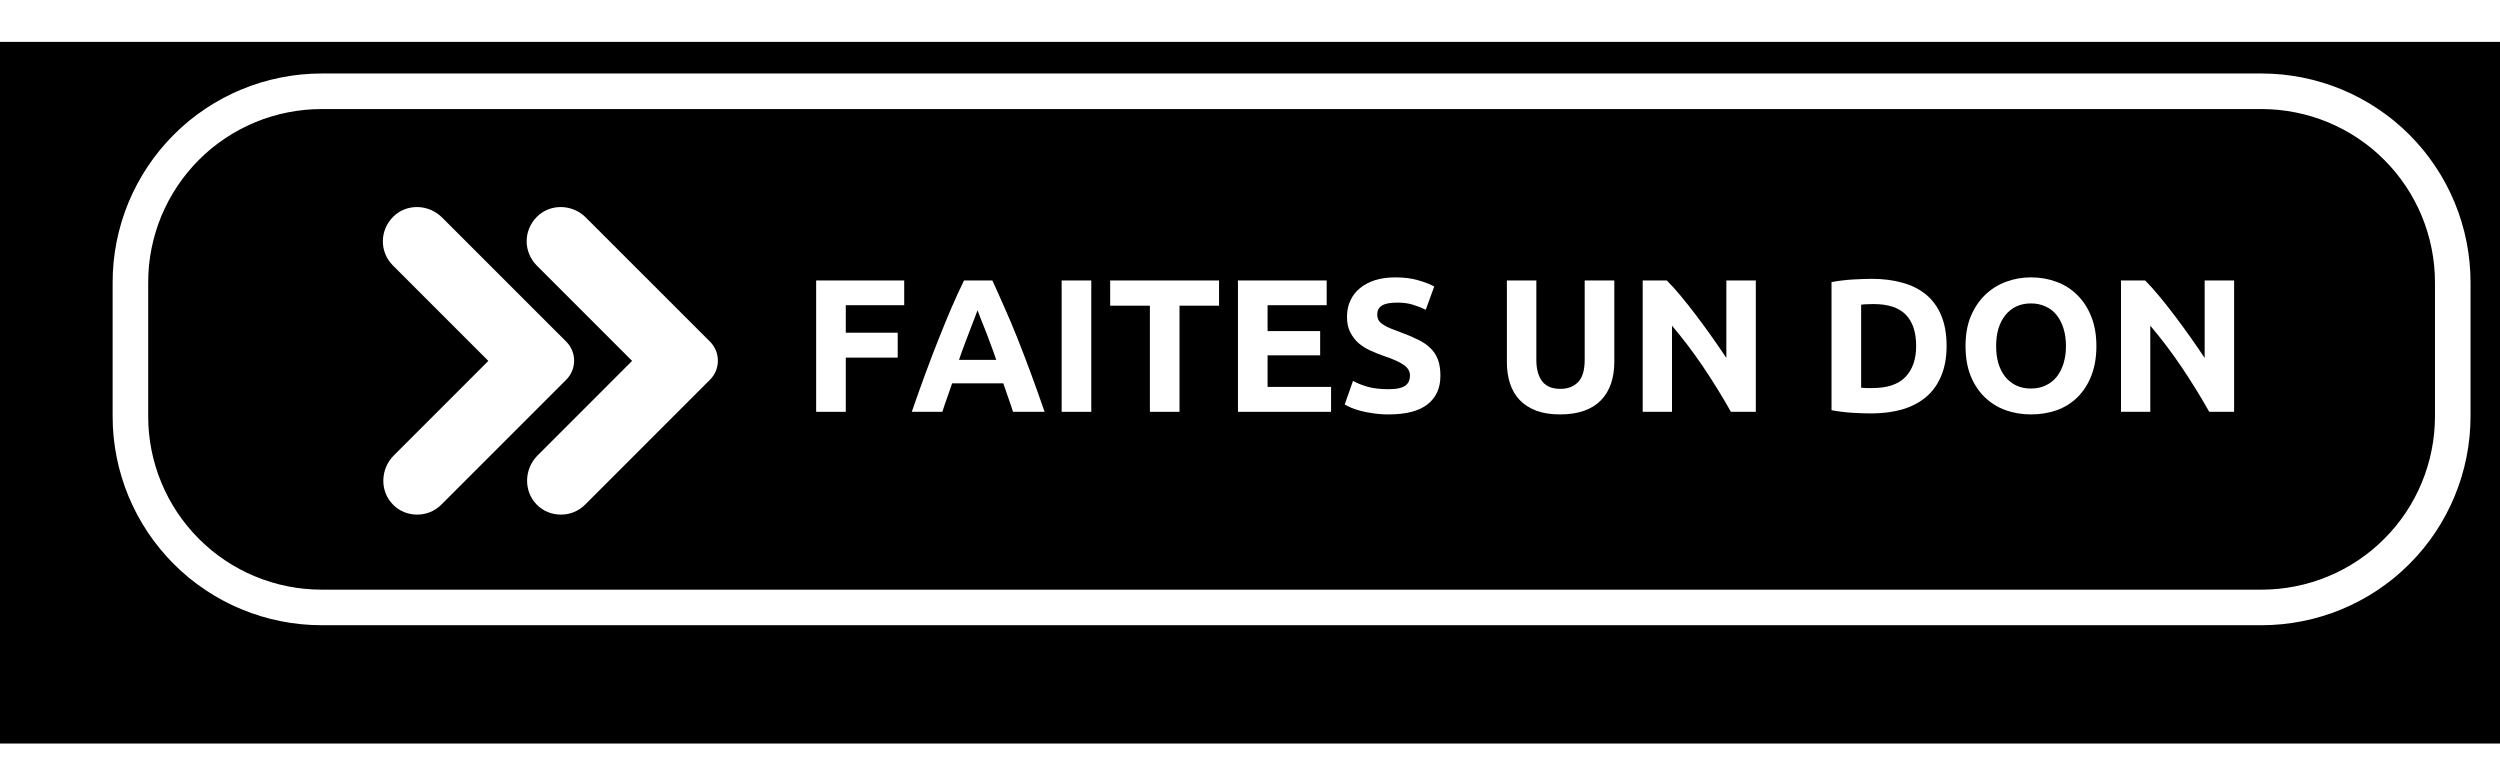
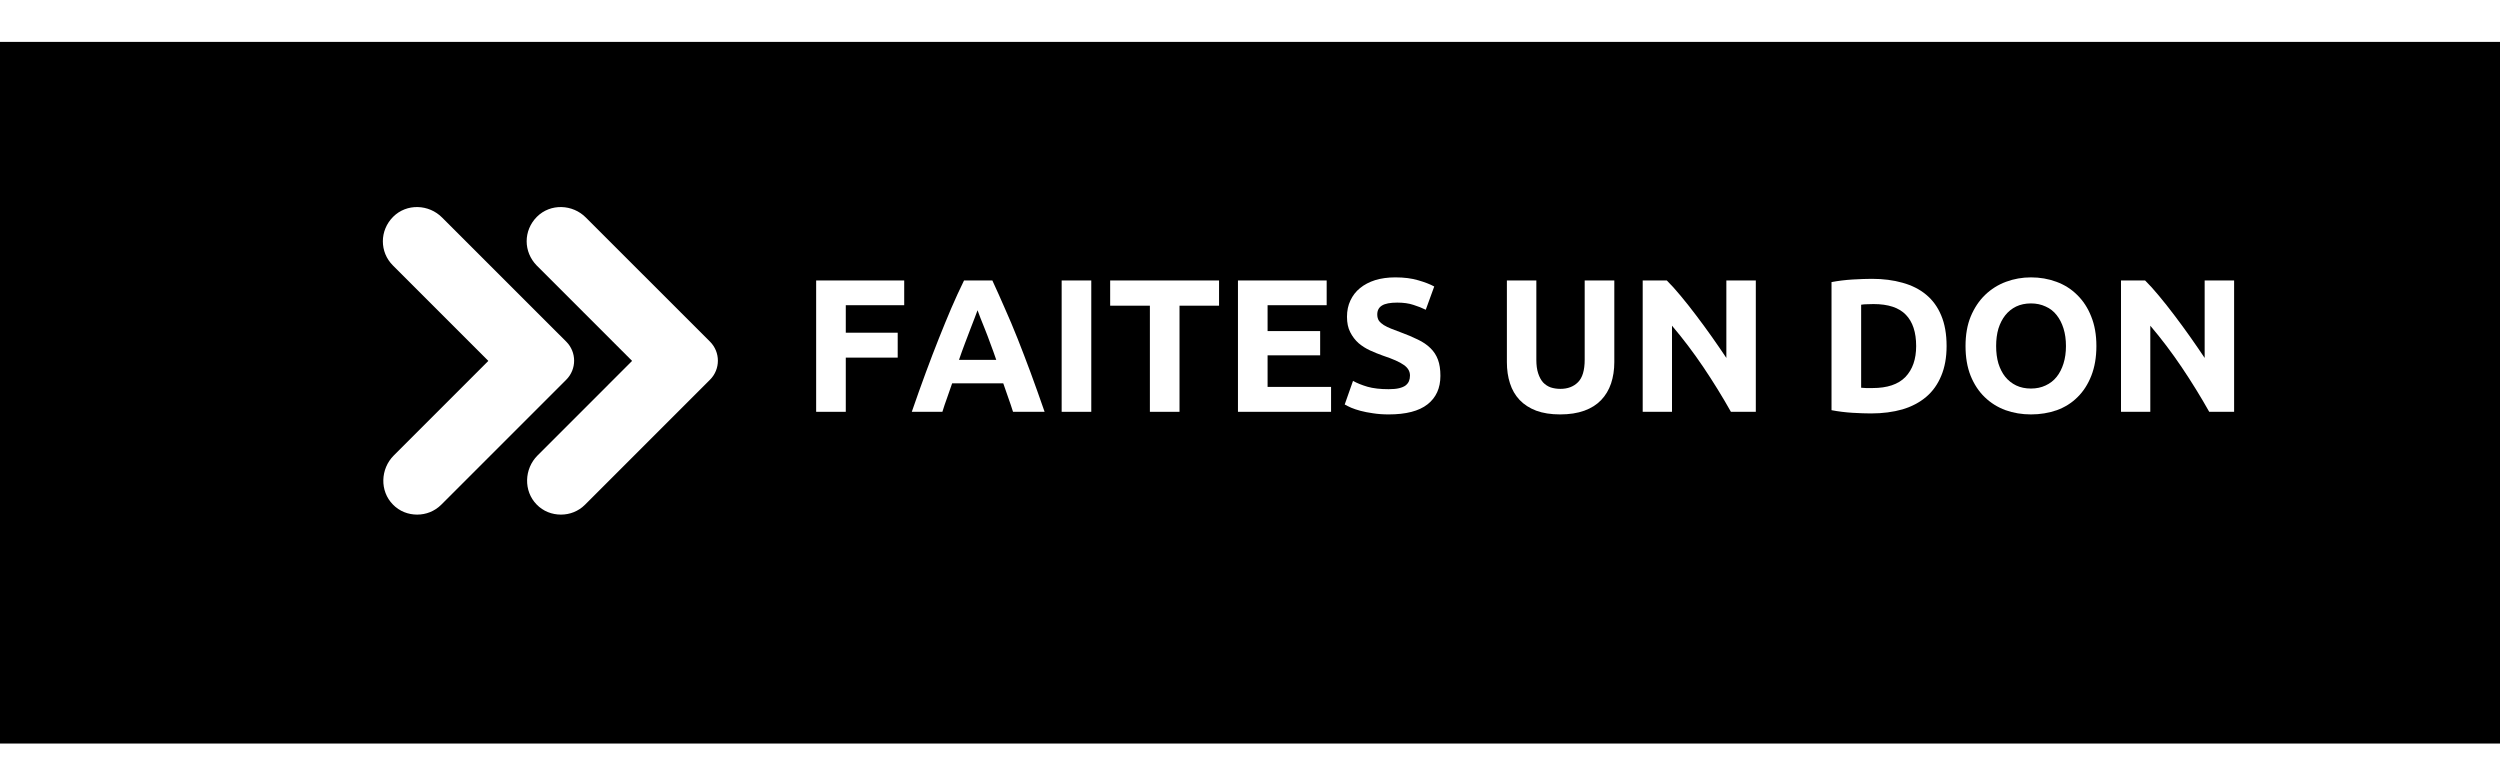
<svg xmlns="http://www.w3.org/2000/svg" xmlns:xlink="http://www.w3.org/1999/xlink" width="320" zoomAndPan="magnify" viewBox="0 0 240 75" height="100" preserveAspectRatio="xMidYMid meet" version="1.0">
  <defs>
    <filter x="0%" y="0%" width="100%" height="100%" id="3f34f1c2eb">
      <feColorMatrix values="0 0 0 0 1 0 0 0 0 1 0 0 0 0 1 0 0 0 1 0" color-interpolation-filters="sRGB" />
    </filter>
    <filter x="0%" y="0%" width="100%" height="100%" id="464c1e777a">
      <feColorMatrix values="0 0 0 0 1 0 0 0 0 1 0 0 0 0 1 0 0 0 -1 1" color-interpolation-filters="sRGB" />
    </filter>
    <filter x="0%" y="0%" width="100%" height="100%" id="897a1c509f">
      <feImage x="0" y="0" result="source" width="345.6" xlink:href="#ec71c9c5bd" height="108" />
      <feImage x="0" y="0" result="destination" width="345.6" xlink:href="#5797bc3d8e" height="108" />
      <feBlend in2="destination" mode="multiply" color-interpolation-filters="sRGB" in="source" />
    </filter>
    <filter x="0%" y="0%" width="100%" height="100%" id="dbc26e1411">
      <feImage x="0" y="0" result="source" width="345.6" xlink:href="#830d37feda" height="108" />
      <feImage x="0" y="0" result="destination" width="345.6" xlink:href="#33862e6aa6" height="108" />
      <feComposite color-interpolation-filters="sRGB" in="source" k1="0" k2="1" k3="1" k4="0" in2="destination" operator="arithmetic" />
    </filter>
    <filter x="0%" y="0%" width="100%" height="100%" id="e03cb4b982">
      <feImage x="0" y="0" result="source" width="345.6" xlink:href="#c43680f90a" height="108" />
      <feImage x="0" y="0" result="destination" width="345.6" xlink:href="#98bdfd4520" height="108" />
      <feBlend in2="destination" mode="multiply" color-interpolation-filters="sRGB" in="source" />
    </filter>
    <filter x="0%" y="0%" width="100%" height="100%" id="24cae0129a">
      <feImage x="0" y="0" result="source" width="345.6" xlink:href="#4e49469399" height="108" />
      <feImage x="0" y="0" result="destination" width="345.6" xlink:href="#796f8bba7a" height="108" />
      <feComposite color-interpolation-filters="sRGB" in="source" k1="0" k2="1" k3="1" k4="0" in2="destination" operator="arithmetic" />
    </filter>
    <g />
    <clipPath id="565d0b6317">
      <path d="M 0 4 L 240 4 L 240 71.398 L 0 71.398 Z M 0 4 " clip-rule="nonzero" />
    </clipPath>
    <mask id="6029085486">
      <g filter="url(#3f34f1c2eb)">
        <rect x="-52.8" width="345.6" fill="#000000" y="-20.5" height="108" fill-opacity="0.35" />
      </g>
    </mask>
    <clipPath id="4cd973e449">
      <path d="M 0 0 L 232.32 0 L 232.32 59 L 0 59 Z M 0 0 " clip-rule="nonzero" />
    </clipPath>
    <clipPath id="c336f9207a">
      <rect x="0" width="233" y="0" height="60" />
    </clipPath>
    <mask id="df24d8955e">
      <g>
        <g transform="translate(52.8, 20.5)">
          <rect x="-52.8" width="345.6" fill="#000000" height="108" y="-20.5" fill-opacity="0" />
          <clipPath id="eab1743ed2">
            <path d="M 0 8 L 233 8 L 233 67.398 L 0 67.398 Z M 0 8 " clip-rule="nonzero" />
          </clipPath>
          <g clip-path="url(#eab1743ed2)">
            <rect x="-52.8" width="345.6" fill="#ffffff" height="108" y="-20.5" fill-opacity="1" />
          </g>
        </g>
      </g>
    </mask>
    <mask id="3c404cd9e2">
      <g filter="url(#464c1e777a)">
        <g transform="translate(52.8, 20.5)">
          <rect x="-52.8" width="345.6" fill="#000000" height="108" y="-20.5" fill-opacity="0" />
          <g clip-path="url(#eab1743ed2)">
            <rect x="-52.8" width="345.6" fill="#ffffff" height="108" y="-20.5" fill-opacity="1" />
          </g>
        </g>
      </g>
    </mask>
    <mask id="6a89f01dee">
      <g transform="translate(52.8, 20.5)">
        <g mask="url(#6029085486)">
          <rect x="-52.8" width="345.6" fill="#ffffff" y="-20.5" height="108" fill-opacity="1" />
        </g>
      </g>
    </mask>
    <g id="ec71c9c5bd" mask="url(#6a89f01dee)">
      <g transform="translate(52.8, 20.5)">
        <g transform="matrix(1, 0, 0, 1, 0, 8)">
          <g clip-path="url(#c336f9207a)">
            <g clip-path="url(#4cd973e449)">
              <path fill="#acace8" d="M 22.895 0.176 L 209.148 0.176 C 209.898 0.176 210.648 0.215 211.395 0.289 C 212.141 0.363 212.879 0.473 213.617 0.617 C 214.352 0.766 215.078 0.945 215.797 1.164 C 216.512 1.383 217.219 1.633 217.91 1.922 C 218.605 2.207 219.281 2.527 219.941 2.883 C 220.605 3.234 221.246 3.621 221.871 4.035 C 222.492 4.453 223.094 4.898 223.676 5.375 C 224.254 5.852 224.809 6.352 225.34 6.883 C 225.871 7.414 226.371 7.969 226.848 8.547 C 227.324 9.129 227.77 9.73 228.188 10.352 C 228.602 10.977 228.988 11.621 229.344 12.281 C 229.695 12.941 230.016 13.617 230.301 14.312 C 230.59 15.004 230.844 15.711 231.059 16.426 C 231.277 17.145 231.461 17.871 231.605 18.605 C 231.75 19.344 231.863 20.082 231.934 20.828 C 232.008 21.574 232.047 22.324 232.047 23.074 L 232.047 35.934 C 232.047 36.684 232.008 37.43 231.934 38.176 C 231.863 38.922 231.75 39.664 231.605 40.398 C 231.461 41.137 231.277 41.863 231.059 42.578 C 230.844 43.297 230.59 44.004 230.301 44.695 C 230.016 45.387 229.695 46.066 229.344 46.727 C 228.988 47.387 228.602 48.031 228.188 48.652 C 227.77 49.277 227.324 49.879 226.848 50.457 C 226.371 51.039 225.871 51.594 225.34 52.121 C 224.809 52.652 224.254 53.156 223.676 53.633 C 223.094 54.109 222.492 54.555 221.871 54.969 C 221.246 55.387 220.605 55.773 219.941 56.125 C 219.281 56.48 218.605 56.801 217.91 57.086 C 217.219 57.375 216.512 57.625 215.797 57.844 C 215.078 58.062 214.352 58.242 213.617 58.391 C 212.879 58.535 212.141 58.645 211.395 58.719 C 210.648 58.793 209.898 58.828 209.148 58.828 L 22.895 58.828 C 22.145 58.828 21.398 58.793 20.652 58.719 C 19.906 58.645 19.164 58.535 18.43 58.391 C 17.695 58.242 16.969 58.062 16.25 57.844 C 15.531 57.625 14.828 57.375 14.133 57.086 C 13.441 56.801 12.766 56.48 12.102 56.125 C 11.441 55.773 10.801 55.387 10.176 54.969 C 9.551 54.555 8.949 54.109 8.371 53.633 C 7.793 53.156 7.238 52.652 6.707 52.121 C 6.176 51.594 5.672 51.039 5.195 50.457 C 4.723 49.879 4.273 49.277 3.859 48.652 C 3.441 48.031 3.059 47.387 2.703 46.727 C 2.352 46.066 2.031 45.387 1.742 44.695 C 1.457 44.004 1.203 43.297 0.984 42.578 C 0.77 41.863 0.586 41.137 0.441 40.398 C 0.293 39.664 0.184 38.922 0.109 38.176 C 0.035 37.43 0 36.684 0 35.934 L 0 23.074 C 0 22.324 0.035 21.574 0.109 20.828 C 0.184 20.082 0.293 19.344 0.441 18.605 C 0.586 17.871 0.77 17.145 0.984 16.426 C 1.203 15.711 1.457 15.004 1.742 14.312 C 2.031 13.617 2.352 12.941 2.703 12.281 C 3.059 11.621 3.441 10.977 3.859 10.352 C 4.273 9.73 4.723 9.129 5.195 8.547 C 5.672 7.969 6.176 7.414 6.707 6.883 C 7.238 6.352 7.793 5.852 8.371 5.375 C 8.949 4.898 9.551 4.453 10.176 4.035 C 10.801 3.621 11.441 3.234 12.102 2.883 C 12.766 2.527 13.441 2.207 14.133 1.922 C 14.828 1.633 15.531 1.383 16.25 1.164 C 16.969 0.945 17.695 0.766 18.43 0.617 C 19.164 0.473 19.906 0.363 20.652 0.289 C 21.398 0.215 22.145 0.176 22.895 0.176 Z M 22.895 0.176 " fill-opacity="1" fill-rule="nonzero" />
            </g>
          </g>
        </g>
      </g>
    </g>
    <g id="5797bc3d8e" transform="translate(52.8, 20.5)" />
    <g id="830d37feda" mask="url(#df24d8955e)" filter="url(#897a1c509f)">
      <rect x="0" width="345.6" fill="#000000" y="0" height="108" fill-opacity="1" />
    </g>
    <g id="33862e6aa6" mask="url(#3c404cd9e2)">
      <g>
        <g transform="translate(52.8, 20.5)" />
      </g>
    </g>
    <clipPath id="a819893917">
      <path d="M 7 0.078 L 240 0.078 L 240 59 L 7 59 Z M 7 0.078 " clip-rule="nonzero" />
    </clipPath>
    <mask id="d51532df4e">
      <g filter="url(#3f34f1c2eb)">
        <rect x="-52.8" width="345.6" fill="#000000" y="-20.5" height="108" fill-opacity="0.5" />
      </g>
    </mask>
    <clipPath id="7f5cea6598">
      <path d="M 0.879 0.441 L 228.879 0.441 L 228.879 55.398 L 0.879 55.398 Z M 0.879 0.441 " clip-rule="nonzero" />
    </clipPath>
    <clipPath id="fdc6fabb20">
      <rect x="0" width="229" y="0" height="56" />
    </clipPath>
    <mask id="dfcb36622a">
      <g>
        <g transform="translate(52.8, 20.5)">
-           <rect x="-52.8" width="345.6" fill="#000000" height="108" y="-20.5" fill-opacity="0" />
          <rect x="-52.8" width="345.6" fill="#ffffff" height="108" y="-20.5" fill-opacity="1" />
        </g>
      </g>
    </mask>
    <mask id="130bc3bd14">
      <g filter="url(#464c1e777a)">
        <g transform="translate(52.8, 20.5)">
          <rect x="-52.8" width="345.6" fill="#000000" height="108" y="-20.5" fill-opacity="0" />
          <rect x="-52.8" width="345.6" fill="#ffffff" height="108" y="-20.5" fill-opacity="1" />
        </g>
      </g>
    </mask>
    <mask id="70dfa6b4a6">
      <g transform="translate(52.8, 20.5)">
        <g mask="url(#d51532df4e)">
          <rect x="-52.8" width="345.6" fill="#ffffff" y="-20.5" height="108" fill-opacity="1" />
        </g>
      </g>
    </mask>
    <g id="c43680f90a" mask="url(#70dfa6b4a6)">
      <g transform="translate(52.8, 20.5)">
        <g transform="matrix(1, 0, 0, 1, 8, 3)">
          <g clip-path="url(#fdc6fabb20)">
            <g clip-path="url(#7f5cea6598)">
              <path stroke-linecap="butt" transform="matrix(1.138, 0, 0, 1.138, -8, -2.788)" fill="none" stroke-linejoin="miter" d="M 26.119 5.001 L 189.789 5.001 C 190.318 5.001 190.843 5.025 191.368 5.076 C 191.897 5.131 192.415 5.207 192.934 5.31 C 193.452 5.413 193.963 5.54 194.468 5.694 C 194.976 5.848 195.47 6.024 195.958 6.226 C 196.445 6.429 196.922 6.655 197.389 6.902 C 197.856 7.153 198.306 7.424 198.745 7.716 C 199.184 8.011 199.607 8.323 200.015 8.66 C 200.424 8.993 200.815 9.35 201.189 9.72 C 201.563 10.095 201.917 10.486 202.25 10.894 C 202.586 11.303 202.899 11.725 203.194 12.164 C 203.486 12.604 203.757 13.057 204.007 13.52 C 204.254 13.987 204.481 14.464 204.684 14.952 C 204.886 15.439 205.061 15.937 205.216 16.442 C 205.37 16.946 205.497 17.458 205.6 17.976 C 205.703 18.494 205.782 19.016 205.833 19.541 C 205.885 20.066 205.909 20.592 205.909 21.12 L 205.909 32.42 C 205.909 32.949 205.885 33.474 205.833 33.999 C 205.782 34.525 205.703 35.046 205.6 35.565 C 205.497 36.083 205.37 36.594 205.216 37.099 C 205.061 37.604 204.886 38.101 204.684 38.589 C 204.481 39.076 204.254 39.553 204.007 40.02 C 203.757 40.484 203.486 40.937 203.194 41.376 C 202.899 41.815 202.586 42.238 202.25 42.646 C 201.917 43.055 201.563 43.446 201.189 43.82 C 200.815 44.191 200.424 44.544 200.015 44.881 C 199.607 45.217 199.184 45.53 198.745 45.825 C 198.306 46.117 197.856 46.388 197.389 46.638 C 196.922 46.885 196.445 47.112 195.958 47.314 C 195.47 47.514 194.976 47.692 194.468 47.847 C 193.963 47.998 193.452 48.128 192.934 48.231 C 192.415 48.334 191.897 48.41 191.368 48.461 C 190.843 48.512 190.318 48.54 189.789 48.54 L 26.119 48.54 C 25.594 48.54 25.065 48.512 24.54 48.461 C 24.015 48.41 23.493 48.334 22.975 48.231 C 22.456 48.128 21.945 47.998 21.44 47.847 C 20.936 47.692 20.438 47.514 19.95 47.314 C 19.463 47.112 18.986 46.885 18.522 46.638 C 18.056 46.388 17.602 46.117 17.163 45.825 C 16.724 45.53 16.301 45.217 15.893 44.881 C 15.485 44.544 15.093 44.191 14.722 43.82 C 14.348 43.446 13.995 43.055 13.658 42.646 C 13.325 42.238 13.01 41.815 12.718 41.376 C 12.423 40.937 12.151 40.484 11.904 40.02 C 11.654 39.553 11.431 39.076 11.228 38.589 C 11.026 38.101 10.847 37.604 10.693 37.099 C 10.542 36.594 10.411 36.083 10.308 35.565 C 10.205 35.046 10.13 34.525 10.078 33.999 C 10.027 33.474 9.999 32.949 9.999 32.42 L 9.999 21.12 C 9.999 20.592 10.027 20.066 10.078 19.541 C 10.13 19.016 10.205 18.494 10.308 17.976 C 10.411 17.458 10.542 16.946 10.693 16.442 C 10.847 15.937 11.026 15.439 11.228 14.952 C 11.431 14.464 11.654 13.987 11.904 13.52 C 12.151 13.057 12.423 12.604 12.718 12.164 C 13.01 11.725 13.325 11.303 13.658 10.894 C 13.995 10.486 14.348 10.095 14.722 9.72 C 15.093 9.35 15.485 8.993 15.893 8.66 C 16.301 8.323 16.724 8.011 17.163 7.716 C 17.602 7.424 18.056 7.153 18.522 6.902 C 18.986 6.655 19.463 6.429 19.95 6.226 C 20.438 6.024 20.936 5.848 21.44 5.694 C 21.945 5.54 22.456 5.413 22.975 5.31 C 23.493 5.207 24.015 5.131 24.54 5.076 C 25.065 5.025 25.594 5.001 26.119 5.001 Z M 26.119 5.001 " stroke="#2f215b" stroke-width="3" stroke-opacity="1" stroke-miterlimit="10" />
            </g>
          </g>
        </g>
      </g>
    </g>
    <g id="98bdfd4520" transform="translate(52.8, 20.5)">
      <g transform="translate(-52.8, -20.5)" filter="url(#dbc26e1411)">
        <rect x="0" width="345.6" fill="#000000" y="0" height="108" fill-opacity="1" />
      </g>
      <path fill="#636359" d="M 28.586 2.488 L 214.84 2.488 C 215.59 2.488 216.336 2.523 217.082 2.598 C 217.828 2.672 218.57 2.781 219.305 2.926 C 220.043 3.074 220.77 3.258 221.484 3.473 C 222.203 3.691 222.91 3.945 223.602 4.23 C 224.293 4.516 224.973 4.836 225.633 5.191 C 226.293 5.543 226.938 5.93 227.559 6.348 C 228.184 6.762 228.785 7.211 229.363 7.684 C 229.945 8.16 230.5 8.664 231.027 9.195 C 231.559 9.723 232.062 10.277 232.539 10.859 C 233.016 11.438 233.461 12.039 233.875 12.664 C 234.293 13.285 234.68 13.93 235.031 14.59 C 235.387 15.254 235.707 15.93 235.992 16.621 C 236.281 17.316 236.531 18.02 236.75 18.738 C 236.969 19.453 237.148 20.18 237.297 20.918 C 237.441 21.652 237.551 22.395 237.625 23.141 C 237.699 23.887 237.734 24.633 237.734 25.383 L 237.734 38.242 C 237.734 38.992 237.699 39.742 237.625 40.488 C 237.551 41.234 237.441 41.973 237.297 42.711 C 237.148 43.445 236.969 44.172 236.75 44.891 C 236.531 45.605 236.281 46.312 235.992 47.004 C 235.707 47.699 235.387 48.375 235.031 49.035 C 234.68 49.699 234.293 50.34 233.875 50.965 C 233.461 51.586 233.016 52.188 232.539 52.77 C 232.062 53.348 231.559 53.902 231.027 54.434 C 230.5 54.965 229.945 55.465 229.363 55.941 C 228.785 56.418 228.184 56.863 227.559 57.281 C 226.938 57.695 226.293 58.082 225.633 58.438 C 224.973 58.789 224.293 59.109 223.602 59.395 C 222.91 59.684 222.203 59.938 221.484 60.152 C 220.77 60.371 220.043 60.555 219.305 60.699 C 218.57 60.844 217.828 60.957 217.082 61.027 C 216.336 61.102 215.59 61.141 214.84 61.141 L 28.586 61.141 C 27.836 61.141 27.09 61.102 26.344 61.027 C 25.594 60.957 24.855 60.844 24.121 60.699 C 23.383 60.555 22.656 60.371 21.941 60.152 C 21.223 59.938 20.516 59.684 19.824 59.395 C 19.133 59.109 18.453 58.789 17.793 58.438 C 17.133 58.082 16.488 57.695 15.867 57.281 C 15.242 56.863 14.641 56.418 14.062 55.941 C 13.48 55.465 12.926 54.965 12.395 54.434 C 11.867 53.902 11.363 53.348 10.887 52.77 C 10.41 52.188 9.965 51.586 9.547 50.965 C 9.133 50.34 8.746 49.699 8.395 49.035 C 8.039 48.375 7.719 47.699 7.434 47.004 C 7.145 46.312 6.895 45.605 6.676 44.891 C 6.457 44.172 6.277 43.445 6.129 42.711 C 5.984 41.973 5.875 41.234 5.801 40.488 C 5.727 39.742 5.691 38.992 5.691 38.242 L 5.691 25.383 C 5.691 24.633 5.727 23.887 5.801 23.141 C 5.875 22.395 5.984 21.652 6.129 20.918 C 6.277 20.18 6.457 19.453 6.676 18.738 C 6.895 18.02 7.145 17.316 7.434 16.621 C 7.719 15.93 8.039 15.254 8.395 14.59 C 8.746 13.93 9.133 13.285 9.547 12.664 C 9.965 12.039 10.41 11.438 10.887 10.859 C 11.363 10.277 11.867 9.723 12.395 9.195 C 12.926 8.664 13.48 8.16 14.062 7.684 C 14.641 7.211 15.242 6.762 15.867 6.348 C 16.488 5.93 17.133 5.543 17.793 5.191 C 18.453 4.836 19.133 4.516 19.824 4.23 C 20.516 3.945 21.223 3.691 21.941 3.473 C 22.656 3.258 23.383 3.074 24.121 2.926 C 24.855 2.781 25.594 2.672 26.344 2.598 C 27.09 2.523 27.836 2.488 28.586 2.488 Z M 28.586 2.488 " fill-opacity="1" fill-rule="nonzero" />
      <g clip-path="url(#a819893917)">
        <path fill="#ff0000" d="M 30.863 0.211 L 217.113 0.211 C 217.863 0.211 218.613 0.25 219.359 0.32 C 220.105 0.395 220.848 0.504 221.582 0.652 C 222.316 0.797 223.043 0.98 223.762 1.199 C 224.48 1.414 225.184 1.668 225.879 1.953 C 226.57 2.242 227.246 2.562 227.91 2.914 C 228.57 3.27 229.211 3.652 229.836 4.07 C 230.461 4.488 231.062 4.934 231.641 5.41 C 232.219 5.883 232.773 6.387 233.305 6.918 C 233.836 7.449 234.34 8.004 234.812 8.582 C 235.289 9.164 235.734 9.766 236.152 10.387 C 236.57 11.012 236.953 11.652 237.309 12.316 C 237.66 12.977 237.98 13.652 238.27 14.348 C 238.555 15.039 238.809 15.742 239.027 16.461 C 239.242 17.18 239.426 17.906 239.57 18.641 C 239.719 19.375 239.828 20.117 239.902 20.863 C 239.977 21.609 240.012 22.359 240.012 23.109 L 240.012 35.969 C 240.012 36.719 239.977 37.465 239.902 38.211 C 239.828 38.957 239.719 39.699 239.57 40.434 C 239.426 41.168 239.242 41.895 239.027 42.613 C 238.809 43.332 238.555 44.035 238.27 44.73 C 237.98 45.422 237.66 46.098 237.309 46.762 C 236.953 47.422 236.57 48.062 236.152 48.688 C 235.734 49.312 235.289 49.914 234.812 50.492 C 234.34 51.07 233.836 51.625 233.305 52.156 C 232.773 52.688 232.219 53.191 231.641 53.668 C 231.062 54.141 230.461 54.59 229.836 55.004 C 229.211 55.422 228.57 55.805 227.91 56.16 C 227.246 56.512 226.57 56.832 225.879 57.121 C 225.184 57.406 224.48 57.66 223.762 57.879 C 223.043 58.094 222.316 58.277 221.582 58.422 C 220.848 58.57 220.105 58.68 219.359 58.754 C 218.613 58.828 217.863 58.863 217.113 58.863 L 30.863 58.863 C 30.113 58.863 29.363 58.828 28.617 58.754 C 27.871 58.68 27.129 58.57 26.395 58.422 C 25.66 58.277 24.934 58.094 24.215 57.879 C 23.496 57.66 22.793 57.406 22.102 57.121 C 21.406 56.832 20.73 56.512 20.07 56.16 C 19.406 55.805 18.766 55.422 18.141 55.004 C 17.52 54.59 16.918 54.141 16.336 53.668 C 15.758 53.191 15.203 52.688 14.672 52.156 C 14.141 51.625 13.641 51.07 13.164 50.492 C 12.688 49.914 12.242 49.312 11.824 48.688 C 11.406 48.062 11.023 47.422 10.668 46.762 C 10.316 46.098 9.996 45.422 9.707 44.73 C 9.422 44.035 9.168 43.332 8.953 42.613 C 8.734 41.895 8.551 41.168 8.406 40.434 C 8.258 39.699 8.148 38.957 8.074 38.211 C 8.004 37.465 7.965 36.719 7.965 35.969 L 7.965 23.109 C 7.965 22.359 8.004 21.609 8.074 20.863 C 8.148 20.117 8.258 19.375 8.406 18.641 C 8.551 17.906 8.734 17.18 8.953 16.461 C 9.168 15.742 9.422 15.039 9.707 14.348 C 9.996 13.652 10.316 12.977 10.668 12.316 C 11.023 11.652 11.406 11.012 11.824 10.387 C 12.242 9.766 12.688 9.164 13.164 8.582 C 13.641 8.004 14.141 7.449 14.672 6.918 C 15.203 6.387 15.758 5.883 16.336 5.41 C 16.918 4.934 17.52 4.488 18.141 4.07 C 18.766 3.652 19.406 3.27 20.07 2.914 C 20.73 2.562 21.406 2.242 22.102 1.953 C 22.793 1.668 23.496 1.414 24.215 1.199 C 24.934 0.98 25.66 0.797 26.395 0.652 C 27.129 0.504 27.871 0.395 28.617 0.32 C 29.363 0.25 30.113 0.211 30.863 0.211 Z M 30.863 0.211 " fill-opacity="1" fill-rule="nonzero" />
      </g>
    </g>
    <g id="4e49469399" mask="url(#dfcb36622a)" filter="url(#e03cb4b982)">
      <rect x="0" width="345.6" fill="#000000" y="0" height="108" fill-opacity="1" />
    </g>
    <g id="796f8bba7a" mask="url(#130bc3bd14)">
      <g>
        <g transform="translate(52.8, 20.5)">
          <g transform="translate(-52.8, -20.5)" filter="url(#dbc26e1411)">
            <rect x="0" width="345.6" fill="#000000" height="108" y="0" fill-opacity="1" />
          </g>
-           <path fill="#636359" d="M 28.586 2.488 L 214.84 2.488 C 215.59 2.488 216.336 2.523 217.082 2.598 C 217.828 2.672 218.57 2.781 219.305 2.926 C 220.043 3.074 220.77 3.258 221.484 3.473 C 222.203 3.691 222.91 3.945 223.602 4.23 C 224.293 4.516 224.973 4.836 225.633 5.191 C 226.293 5.543 226.938 5.93 227.559 6.348 C 228.184 6.762 228.785 7.211 229.363 7.684 C 229.945 8.16 230.5 8.664 231.027 9.195 C 231.559 9.723 232.062 10.277 232.539 10.859 C 233.016 11.438 233.461 12.039 233.875 12.664 C 234.293 13.285 234.68 13.93 235.031 14.59 C 235.387 15.254 235.707 15.93 235.992 16.621 C 236.281 17.316 236.531 18.02 236.75 18.738 C 236.969 19.453 237.148 20.18 237.297 20.918 C 237.441 21.652 237.551 22.395 237.625 23.141 C 237.699 23.887 237.734 24.633 237.734 25.383 L 237.734 38.242 C 237.734 38.992 237.699 39.742 237.625 40.488 C 237.551 41.234 237.441 41.973 237.297 42.711 C 237.148 43.445 236.969 44.172 236.75 44.891 C 236.531 45.605 236.281 46.312 235.992 47.004 C 235.707 47.699 235.387 48.375 235.031 49.035 C 234.68 49.699 234.293 50.34 233.875 50.965 C 233.461 51.586 233.016 52.188 232.539 52.77 C 232.062 53.348 231.559 53.902 231.027 54.434 C 230.5 54.965 229.945 55.465 229.363 55.941 C 228.785 56.418 228.184 56.863 227.559 57.281 C 226.938 57.695 226.293 58.082 225.633 58.438 C 224.973 58.789 224.293 59.109 223.602 59.395 C 222.91 59.684 222.203 59.938 221.484 60.152 C 220.77 60.371 220.043 60.555 219.305 60.699 C 218.57 60.844 217.828 60.957 217.082 61.027 C 216.336 61.102 215.59 61.141 214.84 61.141 L 28.586 61.141 C 27.836 61.141 27.09 61.102 26.344 61.027 C 25.594 60.957 24.855 60.844 24.121 60.699 C 23.383 60.555 22.656 60.371 21.941 60.152 C 21.223 59.938 20.516 59.684 19.824 59.395 C 19.133 59.109 18.453 58.789 17.793 58.438 C 17.133 58.082 16.488 57.695 15.867 57.281 C 15.242 56.863 14.641 56.418 14.062 55.941 C 13.48 55.465 12.926 54.965 12.395 54.434 C 11.867 53.902 11.363 53.348 10.887 52.77 C 10.41 52.188 9.965 51.586 9.547 50.965 C 9.133 50.34 8.746 49.699 8.395 49.035 C 8.039 48.375 7.719 47.699 7.434 47.004 C 7.145 46.312 6.895 45.605 6.676 44.891 C 6.457 44.172 6.277 43.445 6.129 42.711 C 5.984 41.973 5.875 41.234 5.801 40.488 C 5.727 39.742 5.691 38.992 5.691 38.242 L 5.691 25.383 C 5.691 24.633 5.727 23.887 5.801 23.141 C 5.875 22.395 5.984 21.652 6.129 20.918 C 6.277 20.18 6.457 19.453 6.676 18.738 C 6.895 18.02 7.145 17.316 7.434 16.621 C 7.719 15.93 8.039 15.254 8.395 14.59 C 8.746 13.93 9.133 13.285 9.547 12.664 C 9.965 12.039 10.41 11.438 10.887 10.859 C 11.363 10.277 11.867 9.723 12.395 9.195 C 12.926 8.664 13.48 8.16 14.062 7.684 C 14.641 7.211 15.242 6.762 15.867 6.348 C 16.488 5.93 17.133 5.543 17.793 5.191 C 18.453 4.836 19.133 4.516 19.824 4.23 C 20.516 3.945 21.223 3.691 21.941 3.473 C 22.656 3.258 23.383 3.074 24.121 2.926 C 24.855 2.781 25.594 2.672 26.344 2.598 C 27.09 2.523 27.836 2.488 28.586 2.488 Z M 28.586 2.488 " fill-opacity="1" fill-rule="nonzero" />
          <g clip-path="url(#a819893917)">
            <path fill="#ff0000" d="M 30.863 0.211 L 217.113 0.211 C 217.863 0.211 218.613 0.25 219.359 0.32 C 220.105 0.395 220.848 0.504 221.582 0.652 C 222.316 0.797 223.043 0.98 223.762 1.199 C 224.48 1.414 225.184 1.668 225.879 1.953 C 226.57 2.242 227.246 2.562 227.91 2.914 C 228.57 3.27 229.211 3.652 229.836 4.07 C 230.461 4.488 231.062 4.934 231.641 5.41 C 232.219 5.883 232.773 6.387 233.305 6.918 C 233.836 7.449 234.34 8.004 234.812 8.582 C 235.289 9.164 235.734 9.766 236.152 10.387 C 236.57 11.012 236.953 11.652 237.309 12.316 C 237.66 12.977 237.98 13.652 238.27 14.348 C 238.555 15.039 238.809 15.742 239.027 16.461 C 239.242 17.18 239.426 17.906 239.57 18.641 C 239.719 19.375 239.828 20.117 239.902 20.863 C 239.977 21.609 240.012 22.359 240.012 23.109 L 240.012 35.969 C 240.012 36.719 239.977 37.465 239.902 38.211 C 239.828 38.957 239.719 39.699 239.57 40.434 C 239.426 41.168 239.242 41.895 239.027 42.613 C 238.809 43.332 238.555 44.035 238.27 44.73 C 237.98 45.422 237.66 46.098 237.309 46.762 C 236.953 47.422 236.57 48.062 236.152 48.688 C 235.734 49.312 235.289 49.914 234.812 50.492 C 234.34 51.07 233.836 51.625 233.305 52.156 C 232.773 52.688 232.219 53.191 231.641 53.668 C 231.062 54.141 230.461 54.59 229.836 55.004 C 229.211 55.422 228.57 55.805 227.91 56.16 C 227.246 56.512 226.57 56.832 225.879 57.121 C 225.184 57.406 224.48 57.66 223.762 57.879 C 223.043 58.094 222.316 58.277 221.582 58.422 C 220.848 58.57 220.105 58.68 219.359 58.754 C 218.613 58.828 217.863 58.863 217.113 58.863 L 30.863 58.863 C 30.113 58.863 29.363 58.828 28.617 58.754 C 27.871 58.68 27.129 58.57 26.395 58.422 C 25.66 58.277 24.934 58.094 24.215 57.879 C 23.496 57.66 22.793 57.406 22.102 57.121 C 21.406 56.832 20.73 56.512 20.07 56.16 C 19.406 55.805 18.766 55.422 18.141 55.004 C 17.52 54.59 16.918 54.141 16.336 53.668 C 15.758 53.191 15.203 52.688 14.672 52.156 C 14.141 51.625 13.641 51.07 13.164 50.492 C 12.688 49.914 12.242 49.312 11.824 48.688 C 11.406 48.062 11.023 47.422 10.668 46.762 C 10.316 46.098 9.996 45.422 9.707 44.73 C 9.422 44.035 9.168 43.332 8.953 42.613 C 8.734 41.895 8.551 41.168 8.406 40.434 C 8.258 39.699 8.148 38.957 8.074 38.211 C 8.004 37.465 7.965 36.719 7.965 35.969 L 7.965 23.109 C 7.965 22.359 8.004 21.609 8.074 20.863 C 8.148 20.117 8.258 19.375 8.406 18.641 C 8.551 17.906 8.734 17.18 8.953 16.461 C 9.168 15.742 9.422 15.039 9.707 14.348 C 9.996 13.652 10.316 12.977 10.668 12.316 C 11.023 11.652 11.406 11.012 11.824 10.387 C 12.242 9.766 12.688 9.164 13.164 8.582 C 13.641 8.004 14.141 7.449 14.672 6.918 C 15.203 6.387 15.758 5.883 16.336 5.41 C 16.918 4.934 17.52 4.488 18.141 4.07 C 18.766 3.652 19.406 3.27 20.07 2.914 C 20.73 2.562 21.406 2.242 22.102 1.953 C 22.793 1.668 23.496 1.414 24.215 1.199 C 24.934 0.98 25.66 0.797 26.395 0.652 C 27.129 0.504 27.871 0.395 28.617 0.32 C 29.363 0.25 30.113 0.211 30.863 0.211 Z M 30.863 0.211 " fill-opacity="1" fill-rule="nonzero" />
          </g>
        </g>
      </g>
    </g>
    <clipPath id="386dc714c0">
      <path d="M 0 0.078 L 240 0.078 L 240 67.398 L 0 67.398 Z M 0 0.078 " clip-rule="nonzero" />
    </clipPath>
    <clipPath id="3a47aa6d03">
      <rect x="0" width="240" y="0" height="68" />
    </clipPath>
    <clipPath id="6a6699a7f1">
      <path d="M 36.438 19.457 L 69 19.457 L 69 49.457 L 36.438 49.457 Z M 36.438 19.457 " clip-rule="nonzero" />
    </clipPath>
  </defs>
  <rect x="-24" width="288" fill="#ffffff" y="-7.5" height="90" fill-opacity="1" />
  <rect x="-24" width="288" fill="#ffffff" y="-7.5" height="90" fill-opacity="1" />
  <g clip-path="url(#565d0b6317)">
    <g transform="matrix(1, 0, 0, 1, 0, 4)">
      <g clip-path="url(#3a47aa6d03)">
        <g transform="translate(-52.8, -20.5)" filter="url(#24cae0129a)">
          <rect x="0" width="345.6" fill="#000000" height="108" y="0" fill-opacity="1" />
        </g>
        <g clip-path="url(#386dc714c0)">
-           <path stroke-linecap="butt" transform="matrix(1.138, 0, 0, 1.138, 0, 0.212)" fill="none" stroke-linejoin="miter" d="M 27.121 3.998 L 190.788 3.998 C 191.317 3.998 191.846 4.026 192.371 4.077 C 192.896 4.129 193.418 4.208 193.936 4.311 C 194.454 4.414 194.966 4.541 195.47 4.695 C 195.975 4.846 196.473 5.025 196.96 5.227 C 197.448 5.43 197.925 5.656 198.388 5.903 C 198.855 6.154 199.308 6.422 199.747 6.717 C 200.183 7.009 200.609 7.325 201.018 7.657 C 201.426 7.994 201.814 8.347 202.188 8.722 C 202.562 9.096 202.916 9.487 203.252 9.892 C 203.585 10.301 203.901 10.726 204.193 11.166 C 204.488 11.602 204.759 12.055 205.006 12.521 C 205.257 12.988 205.48 13.462 205.682 13.949 C 205.885 14.44 206.063 14.935 206.214 15.439 C 206.369 15.947 206.496 16.459 206.599 16.974 C 206.702 17.492 206.781 18.014 206.832 18.539 C 206.884 19.064 206.911 19.593 206.911 20.121 L 206.911 31.421 C 206.911 31.947 206.884 32.475 206.832 33 C 206.781 33.526 206.702 34.047 206.599 34.566 C 206.496 35.084 206.369 35.596 206.214 36.1 C 206.063 36.605 205.885 37.102 205.682 37.59 C 205.48 38.077 205.257 38.554 205.006 39.018 C 204.759 39.485 204.488 39.938 204.193 40.377 C 203.901 40.813 203.585 41.239 203.252 41.647 C 202.916 42.056 202.562 42.444 202.188 42.818 C 201.814 43.192 201.426 43.545 201.018 43.882 C 200.609 44.215 200.183 44.531 199.747 44.822 C 199.308 45.118 198.855 45.389 198.388 45.636 C 197.925 45.887 197.448 46.11 196.96 46.312 C 196.473 46.515 195.975 46.693 195.47 46.844 C 194.966 46.999 194.454 47.126 193.936 47.229 C 193.418 47.332 192.896 47.411 192.371 47.462 C 191.846 47.514 191.317 47.541 190.788 47.541 L 27.121 47.541 C 26.592 47.541 26.064 47.514 25.539 47.462 C 25.013 47.411 24.492 47.332 23.977 47.229 C 23.459 47.126 22.947 46.999 22.439 46.844 C 21.934 46.693 21.44 46.515 20.953 46.312 C 20.462 46.11 19.988 45.887 19.521 45.636 C 19.054 45.389 18.605 45.118 18.165 44.822 C 17.726 44.531 17.3 44.215 16.892 43.882 C 16.487 43.545 16.096 43.192 15.721 42.818 C 15.347 42.444 14.994 42.056 14.661 41.647 C 14.324 41.239 14.009 40.813 13.717 40.377 C 13.425 39.938 13.154 39.485 12.903 39.018 C 12.656 38.554 12.43 38.077 12.227 37.59 C 12.024 37.102 11.846 36.605 11.695 36.1 C 11.54 35.596 11.413 35.084 11.31 34.566 C 11.207 34.047 11.129 33.526 11.077 33 C 11.026 32.475 11.002 31.947 11.002 31.421 L 11.002 20.121 C 11.002 19.593 11.026 19.064 11.077 18.539 C 11.129 18.014 11.207 17.492 11.31 16.974 C 11.413 16.459 11.54 15.947 11.695 15.439 C 11.846 14.935 12.024 14.44 12.227 13.949 C 12.43 13.462 12.656 12.988 12.903 12.521 C 13.154 12.055 13.425 11.602 13.717 11.166 C 14.009 10.726 14.324 10.301 14.661 9.892 C 14.994 9.487 15.347 9.096 15.721 8.722 C 16.096 8.347 16.487 7.994 16.892 7.657 C 17.3 7.325 17.726 7.009 18.165 6.717 C 18.605 6.422 19.054 6.154 19.521 5.903 C 19.988 5.656 20.462 5.43 20.953 5.227 C 21.44 5.025 21.934 4.846 22.439 4.695 C 22.947 4.541 23.459 4.414 23.977 4.311 C 24.492 4.208 25.013 4.129 25.539 4.077 C 26.064 4.026 26.592 3.998 27.121 3.998 Z M 27.121 3.998 " stroke="#ffffff" stroke-width="3" stroke-opacity="1" stroke-miterlimit="10" />
-         </g>
+           </g>
      </g>
    </g>
  </g>
  <g fill="#ffffff" fill-opacity="1">
    <g transform="translate(76.898, 39.534)">
      <g>
        <path d="M 1.453 0 L 1.453 -12.609 L 9.906 -12.609 L 9.906 -10.234 L 4.297 -10.234 L 4.297 -7.594 L 9.281 -7.594 L 9.281 -5.203 L 4.297 -5.203 L 4.297 0 Z M 1.453 0 " />
      </g>
    </g>
  </g>
  <g fill="#ffffff" fill-opacity="1">
    <g transform="translate(87.344, 39.534)">
      <g>
        <path d="M 9.906 0 C 9.77 -0.438 9.617 -0.883 9.453 -1.344 C 9.285 -1.801 9.125 -2.266 8.969 -2.734 L 4.062 -2.734 C 3.906 -2.266 3.742 -1.801 3.578 -1.344 C 3.41 -0.883 3.258 -0.438 3.125 0 L 0.188 0 C 0.656 -1.352 1.102 -2.609 1.531 -3.766 C 1.957 -4.922 2.375 -6.008 2.781 -7.031 C 3.188 -8.051 3.582 -9.016 3.969 -9.922 C 4.363 -10.836 4.773 -11.734 5.203 -12.609 L 7.922 -12.609 C 8.328 -11.734 8.727 -10.836 9.125 -9.922 C 9.531 -9.016 9.938 -8.051 10.344 -7.031 C 10.75 -6.008 11.164 -4.922 11.594 -3.766 C 12.02 -2.609 12.469 -1.352 12.938 0 Z M 6.5 -9.75 C 6.438 -9.57 6.344 -9.32 6.219 -9 C 6.102 -8.688 5.961 -8.32 5.797 -7.906 C 5.641 -7.5 5.469 -7.047 5.281 -6.547 C 5.094 -6.055 4.906 -5.535 4.719 -4.984 L 8.297 -4.984 C 8.109 -5.535 7.922 -6.055 7.734 -6.547 C 7.555 -7.047 7.383 -7.5 7.219 -7.906 C 7.051 -8.32 6.906 -8.688 6.781 -9 C 6.664 -9.32 6.57 -9.57 6.5 -9.75 Z M 6.5 -9.75 " />
      </g>
    </g>
  </g>
  <g fill="#ffffff" fill-opacity="1">
    <g transform="translate(100.466, 39.534)">
      <g>
        <path d="M 1.453 -12.609 L 4.297 -12.609 L 4.297 0 L 1.453 0 Z M 1.453 -12.609 " />
      </g>
    </g>
  </g>
  <g fill="#ffffff" fill-opacity="1">
    <g transform="translate(106.217, 39.534)">
      <g>
        <path d="M 10.812 -12.609 L 10.812 -10.188 L 7.016 -10.188 L 7.016 0 L 4.172 0 L 4.172 -10.188 L 0.359 -10.188 L 0.359 -12.609 Z M 10.812 -12.609 " />
      </g>
    </g>
  </g>
  <g fill="#ffffff" fill-opacity="1">
    <g transform="translate(117.391, 39.534)">
      <g>
        <path d="M 1.453 0 L 1.453 -12.609 L 9.969 -12.609 L 9.969 -10.234 L 4.297 -10.234 L 4.297 -7.75 L 9.344 -7.75 L 9.344 -5.422 L 4.297 -5.422 L 4.297 -2.391 L 10.391 -2.391 L 10.391 0 Z M 1.453 0 " />
      </g>
    </g>
  </g>
  <g fill="#ffffff" fill-opacity="1">
    <g transform="translate(128.42, 39.534)">
      <g>
        <path d="M 4.891 -2.172 C 5.297 -2.172 5.629 -2.203 5.891 -2.266 C 6.148 -2.328 6.359 -2.414 6.516 -2.531 C 6.672 -2.656 6.781 -2.797 6.844 -2.953 C 6.906 -3.109 6.938 -3.285 6.938 -3.484 C 6.938 -3.891 6.738 -4.227 6.344 -4.5 C 5.957 -4.781 5.289 -5.078 4.344 -5.391 C 3.938 -5.535 3.523 -5.703 3.109 -5.891 C 2.703 -6.078 2.332 -6.312 2 -6.594 C 1.676 -6.883 1.41 -7.234 1.203 -7.641 C 0.992 -8.047 0.891 -8.539 0.891 -9.125 C 0.891 -9.707 1 -10.227 1.219 -10.688 C 1.438 -11.156 1.742 -11.551 2.141 -11.875 C 2.547 -12.207 3.031 -12.461 3.594 -12.641 C 4.164 -12.816 4.812 -12.906 5.531 -12.906 C 6.383 -12.906 7.117 -12.812 7.734 -12.625 C 8.359 -12.445 8.867 -12.25 9.266 -12.031 L 8.453 -9.797 C 8.098 -9.973 7.703 -10.129 7.266 -10.266 C 6.836 -10.41 6.32 -10.484 5.719 -10.484 C 5.039 -10.484 4.551 -10.391 4.25 -10.203 C 3.945 -10.016 3.797 -9.727 3.797 -9.344 C 3.797 -9.113 3.848 -8.914 3.953 -8.75 C 4.066 -8.594 4.223 -8.453 4.422 -8.328 C 4.629 -8.203 4.863 -8.086 5.125 -7.984 C 5.383 -7.879 5.672 -7.77 5.984 -7.656 C 6.641 -7.414 7.207 -7.176 7.688 -6.938 C 8.176 -6.707 8.582 -6.43 8.906 -6.109 C 9.227 -5.797 9.469 -5.426 9.625 -5 C 9.781 -4.582 9.859 -4.066 9.859 -3.453 C 9.859 -2.273 9.445 -1.363 8.625 -0.719 C 7.801 -0.07 6.555 0.25 4.891 0.25 C 4.336 0.25 3.836 0.211 3.391 0.141 C 2.941 0.078 2.539 0 2.188 -0.094 C 1.844 -0.188 1.547 -0.285 1.297 -0.391 C 1.047 -0.504 0.836 -0.609 0.672 -0.703 L 1.469 -2.969 C 1.844 -2.758 2.305 -2.57 2.859 -2.406 C 3.41 -2.25 4.086 -2.172 4.891 -2.172 Z M 4.891 -2.172 " />
      </g>
    </g>
  </g>
  <g fill="#ffffff" fill-opacity="1">
    <g transform="translate(139.012, 39.534)">
      <g />
    </g>
  </g>
  <g fill="#ffffff" fill-opacity="1">
    <g transform="translate(143.38, 39.534)">
      <g>
        <path d="M 6.391 0.25 C 5.504 0.25 4.738 0.129 4.094 -0.109 C 3.445 -0.359 2.914 -0.703 2.5 -1.141 C 2.082 -1.586 1.773 -2.117 1.578 -2.734 C 1.379 -3.348 1.281 -4.023 1.281 -4.766 L 1.281 -12.609 L 4.109 -12.609 L 4.109 -5 C 4.109 -4.488 4.164 -4.055 4.281 -3.703 C 4.395 -3.348 4.551 -3.055 4.75 -2.828 C 4.957 -2.609 5.203 -2.445 5.484 -2.344 C 5.773 -2.25 6.086 -2.203 6.422 -2.203 C 7.117 -2.203 7.68 -2.414 8.109 -2.844 C 8.535 -3.27 8.75 -3.988 8.75 -5 L 8.75 -12.609 L 11.594 -12.609 L 11.594 -4.766 C 11.594 -4.023 11.488 -3.344 11.281 -2.719 C 11.07 -2.102 10.754 -1.57 10.328 -1.125 C 9.91 -0.688 9.375 -0.348 8.719 -0.109 C 8.062 0.129 7.285 0.25 6.391 0.25 Z M 6.391 0.25 " />
      </g>
    </g>
  </g>
  <g fill="#ffffff" fill-opacity="1">
    <g transform="translate(156.246, 39.534)">
      <g>
        <path d="M 9.922 0 C 9.109 -1.445 8.227 -2.875 7.281 -4.281 C 6.332 -5.688 5.328 -7.016 4.266 -8.266 L 4.266 0 L 1.453 0 L 1.453 -12.609 L 3.766 -12.609 C 4.172 -12.211 4.613 -11.723 5.094 -11.141 C 5.582 -10.555 6.078 -9.93 6.578 -9.266 C 7.078 -8.609 7.578 -7.926 8.078 -7.219 C 8.578 -6.508 9.047 -5.828 9.484 -5.172 L 9.484 -12.609 L 12.312 -12.609 L 12.312 0 Z M 9.922 0 " />
      </g>
    </g>
  </g>
  <g fill="#ffffff" fill-opacity="1">
    <g transform="translate(170.005, 39.534)">
      <g />
    </g>
  </g>
  <g fill="#ffffff" fill-opacity="1">
    <g transform="translate(174.373, 39.534)">
      <g>
        <path d="M 4.297 -2.312 C 4.43 -2.301 4.586 -2.289 4.766 -2.281 C 4.941 -2.281 5.148 -2.281 5.391 -2.281 C 6.805 -2.281 7.859 -2.633 8.547 -3.344 C 9.234 -4.062 9.578 -5.051 9.578 -6.312 C 9.578 -7.633 9.25 -8.633 8.594 -9.312 C 7.938 -10 6.898 -10.344 5.484 -10.344 C 5.285 -10.344 5.082 -10.336 4.875 -10.328 C 4.664 -10.328 4.473 -10.312 4.297 -10.281 Z M 12.5 -6.312 C 12.5 -5.219 12.328 -4.266 11.984 -3.453 C 11.648 -2.641 11.172 -1.969 10.547 -1.438 C 9.922 -0.906 9.16 -0.504 8.266 -0.234 C 7.367 0.023 6.363 0.156 5.25 0.156 C 4.738 0.156 4.141 0.133 3.453 0.094 C 2.773 0.051 2.109 -0.031 1.453 -0.156 L 1.453 -12.453 C 2.109 -12.578 2.789 -12.66 3.5 -12.703 C 4.207 -12.742 4.816 -12.766 5.328 -12.766 C 6.41 -12.766 7.391 -12.641 8.266 -12.391 C 9.148 -12.148 9.906 -11.77 10.531 -11.25 C 11.164 -10.727 11.648 -10.062 11.984 -9.25 C 12.328 -8.438 12.5 -7.457 12.5 -6.312 Z M 12.5 -6.312 " />
      </g>
    </g>
  </g>
  <g fill="#ffffff" fill-opacity="1">
    <g transform="translate(187.785, 39.534)">
      <g>
        <path d="M 3.844 -6.312 C 3.844 -5.695 3.914 -5.141 4.062 -4.641 C 4.219 -4.141 4.438 -3.711 4.719 -3.359 C 5.008 -3.004 5.359 -2.727 5.766 -2.531 C 6.18 -2.332 6.656 -2.234 7.188 -2.234 C 7.707 -2.234 8.176 -2.332 8.594 -2.531 C 9.02 -2.727 9.375 -3.004 9.656 -3.359 C 9.938 -3.711 10.156 -4.141 10.312 -4.641 C 10.469 -5.141 10.547 -5.695 10.547 -6.312 C 10.547 -6.938 10.469 -7.5 10.312 -8 C 10.156 -8.5 9.938 -8.926 9.656 -9.281 C 9.375 -9.645 9.02 -9.922 8.594 -10.109 C 8.176 -10.305 7.707 -10.406 7.188 -10.406 C 6.656 -10.406 6.18 -10.305 5.766 -10.109 C 5.359 -9.91 5.008 -9.629 4.719 -9.266 C 4.438 -8.91 4.219 -8.484 4.062 -7.984 C 3.914 -7.484 3.844 -6.926 3.844 -6.312 Z M 13.469 -6.312 C 13.469 -5.238 13.305 -4.289 12.984 -3.469 C 12.66 -2.645 12.219 -1.957 11.656 -1.406 C 11.102 -0.852 10.441 -0.438 9.672 -0.156 C 8.898 0.113 8.07 0.25 7.188 0.25 C 6.32 0.25 5.508 0.113 4.75 -0.156 C 3.988 -0.438 3.32 -0.852 2.75 -1.406 C 2.176 -1.957 1.723 -2.645 1.391 -3.469 C 1.066 -4.289 0.906 -5.238 0.906 -6.312 C 0.906 -7.395 1.07 -8.344 1.406 -9.156 C 1.75 -9.977 2.207 -10.664 2.781 -11.219 C 3.363 -11.781 4.035 -12.203 4.797 -12.484 C 5.555 -12.766 6.352 -12.906 7.188 -12.906 C 8.051 -12.906 8.863 -12.766 9.625 -12.484 C 10.395 -12.203 11.062 -11.781 11.625 -11.219 C 12.195 -10.664 12.645 -9.977 12.969 -9.156 C 13.301 -8.344 13.469 -7.395 13.469 -6.312 Z M 13.469 -6.312 " />
      </g>
    </g>
  </g>
  <g fill="#ffffff" fill-opacity="1">
    <g transform="translate(202.163, 39.534)">
      <g>
        <path d="M 9.922 0 C 9.109 -1.445 8.227 -2.875 7.281 -4.281 C 6.332 -5.688 5.328 -7.016 4.266 -8.266 L 4.266 0 L 1.453 0 L 1.453 -12.609 L 3.766 -12.609 C 4.172 -12.211 4.613 -11.723 5.094 -11.141 C 5.582 -10.555 6.078 -9.93 6.578 -9.266 C 7.078 -8.609 7.578 -7.926 8.078 -7.219 C 8.578 -6.508 9.047 -5.828 9.484 -5.172 L 9.484 -12.609 L 12.312 -12.609 L 12.312 0 Z M 9.922 0 " />
      </g>
    </g>
  </g>
  <g clip-path="url(#6a6699a7f1)">
    <path fill="#ffffff" d="M 42.453 20.895 L 51.543 29.984 L 54.363 32.801 C 55.367 33.809 55.367 35.445 54.363 36.449 L 42.375 48.438 C 41.723 49.09 40.895 49.402 40.047 49.402 C 39.199 49.402 38.352 49.09 37.723 48.438 C 36.438 47.137 36.52 45.008 37.801 43.727 L 46.871 34.656 L 46.871 34.637 L 37.723 25.488 C 37.07 24.836 36.754 24.008 36.754 23.16 C 36.754 22.312 37.09 21.465 37.742 20.812 C 39.043 19.512 41.172 19.594 42.453 20.895 Z M 56.254 20.895 L 65.344 29.984 L 68.164 32.801 C 69.168 33.809 69.168 35.445 68.164 36.449 L 56.176 48.438 C 55.527 49.09 54.699 49.402 53.852 49.402 C 53 49.402 52.152 49.09 51.523 48.438 C 50.242 47.137 50.32 45.008 51.602 43.727 L 60.672 34.656 L 60.672 34.637 L 51.523 25.488 C 50.891 24.836 50.559 24.008 50.559 23.16 C 50.559 22.312 50.891 21.465 51.543 20.812 C 52.844 19.512 54.973 19.594 56.254 20.895 Z M 56.254 20.895 " fill-opacity="1" fill-rule="nonzero" />
  </g>
</svg>